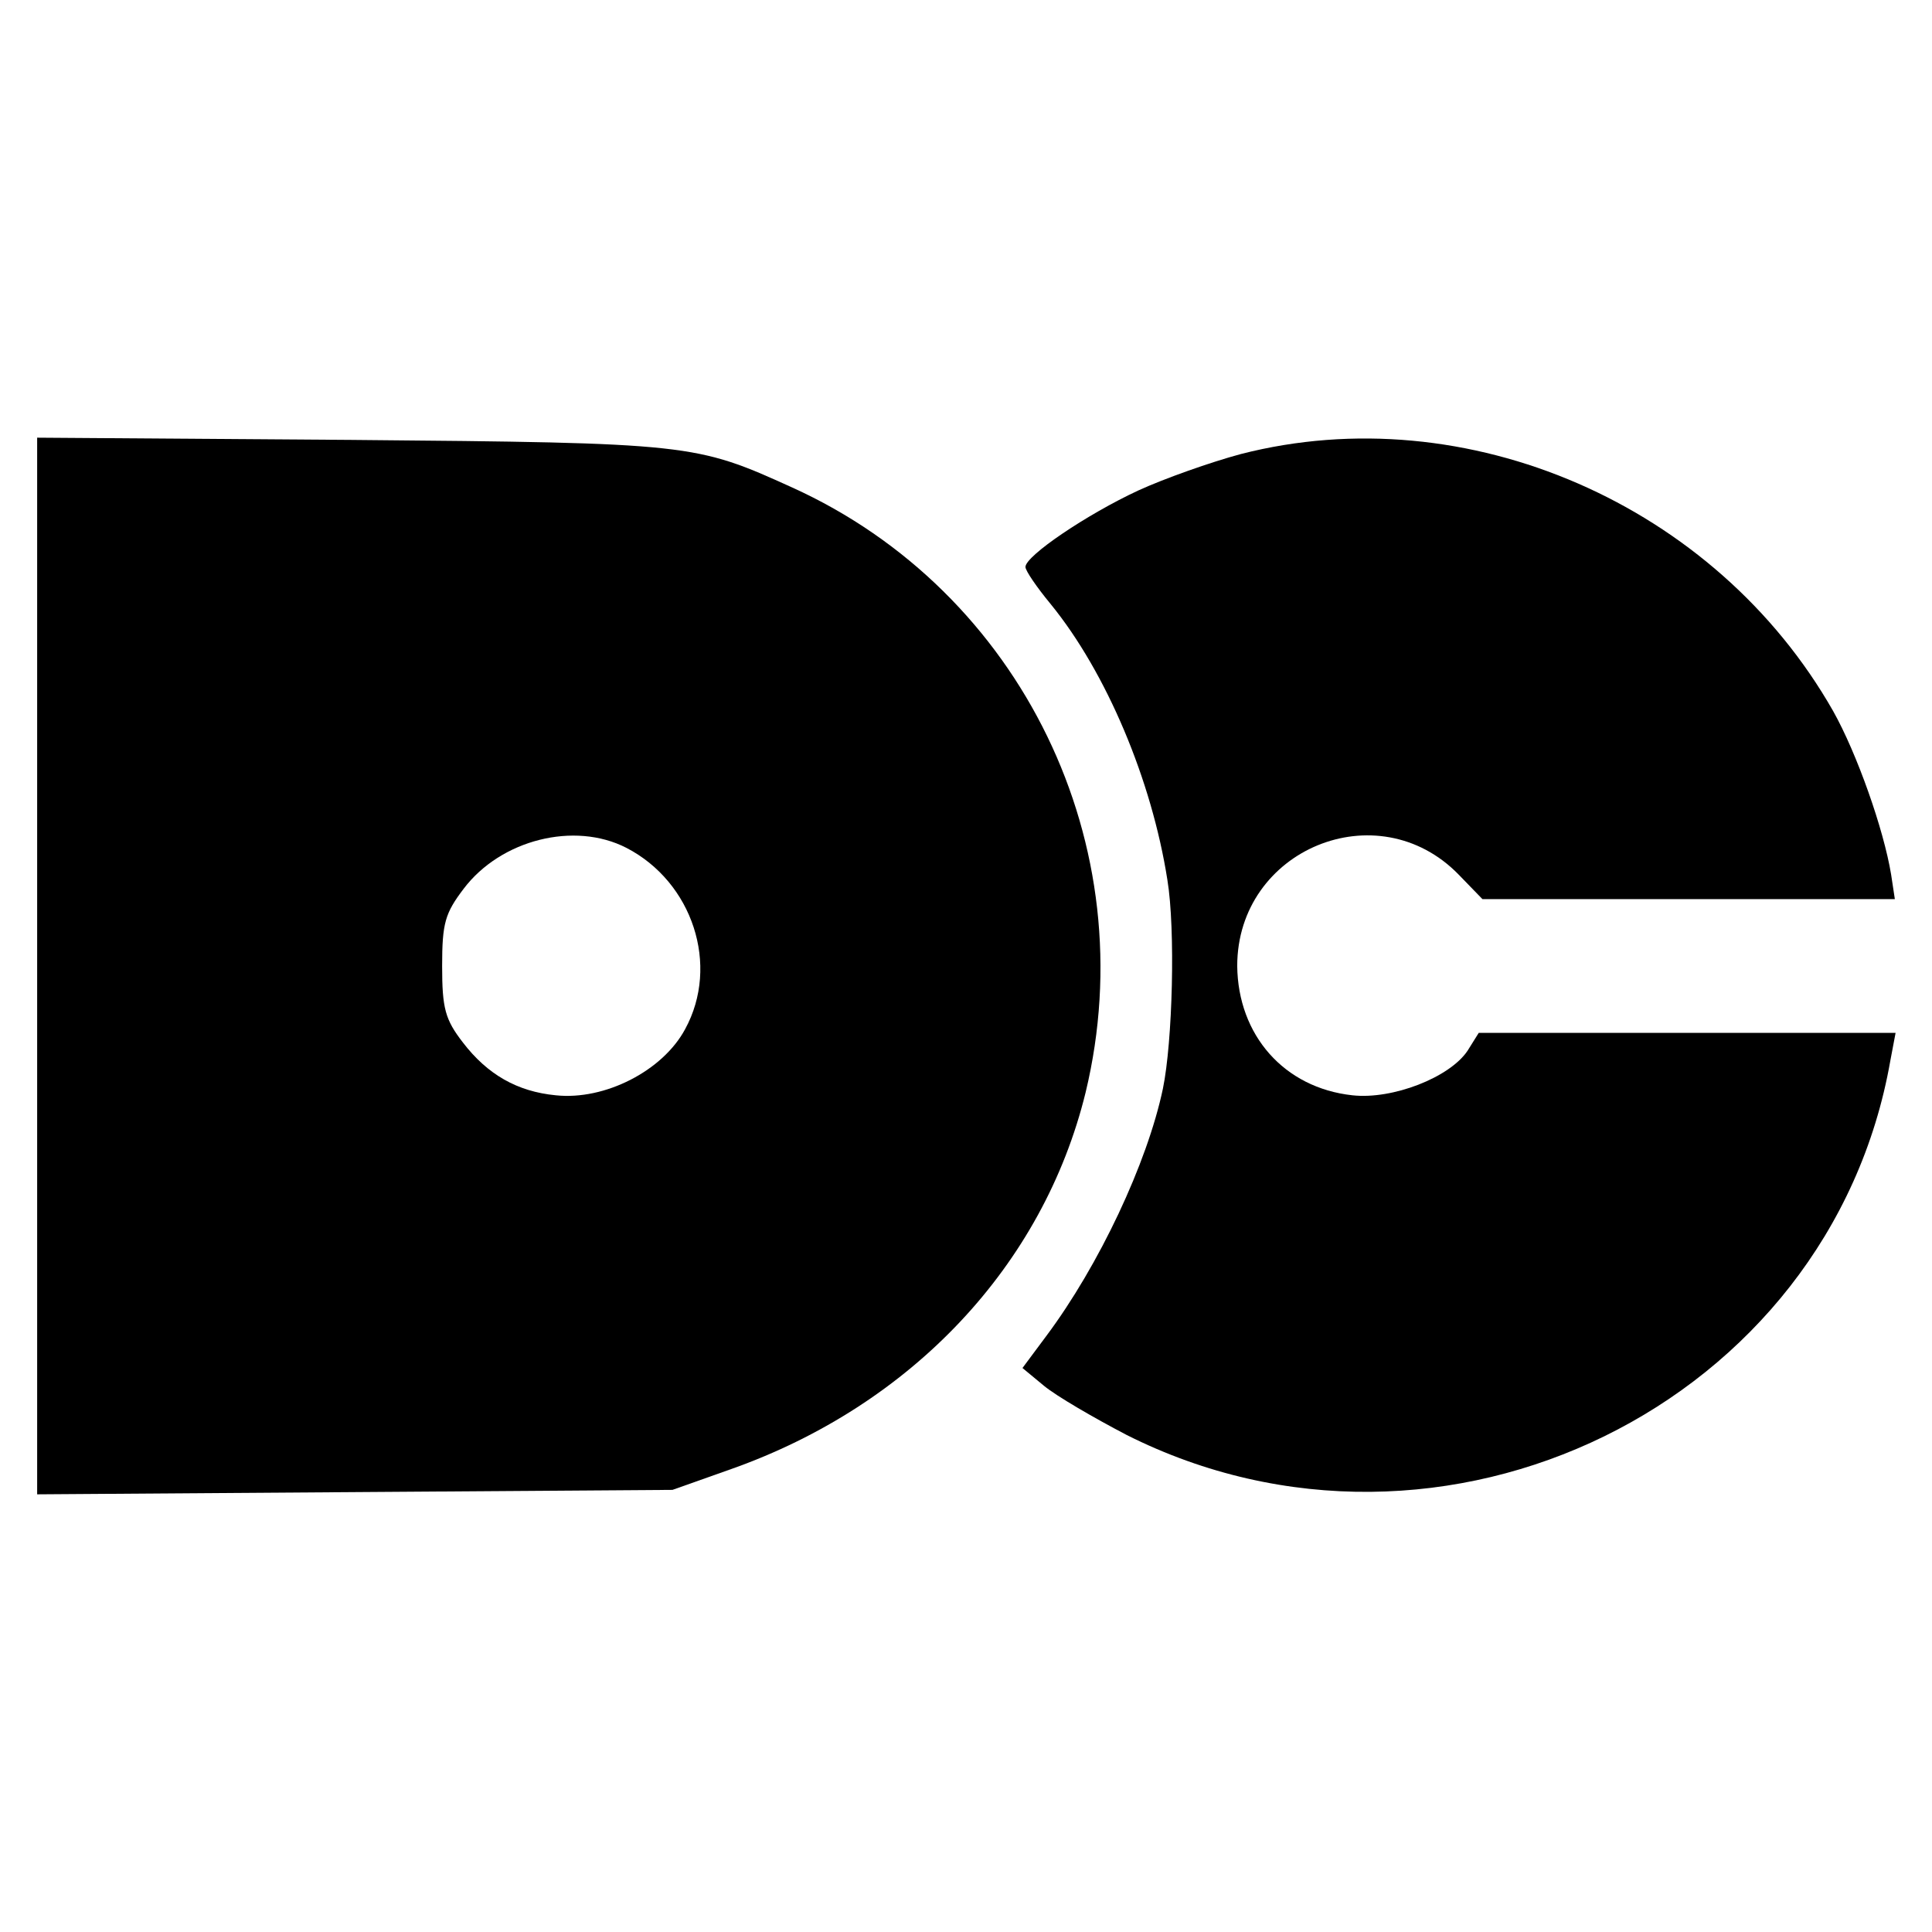
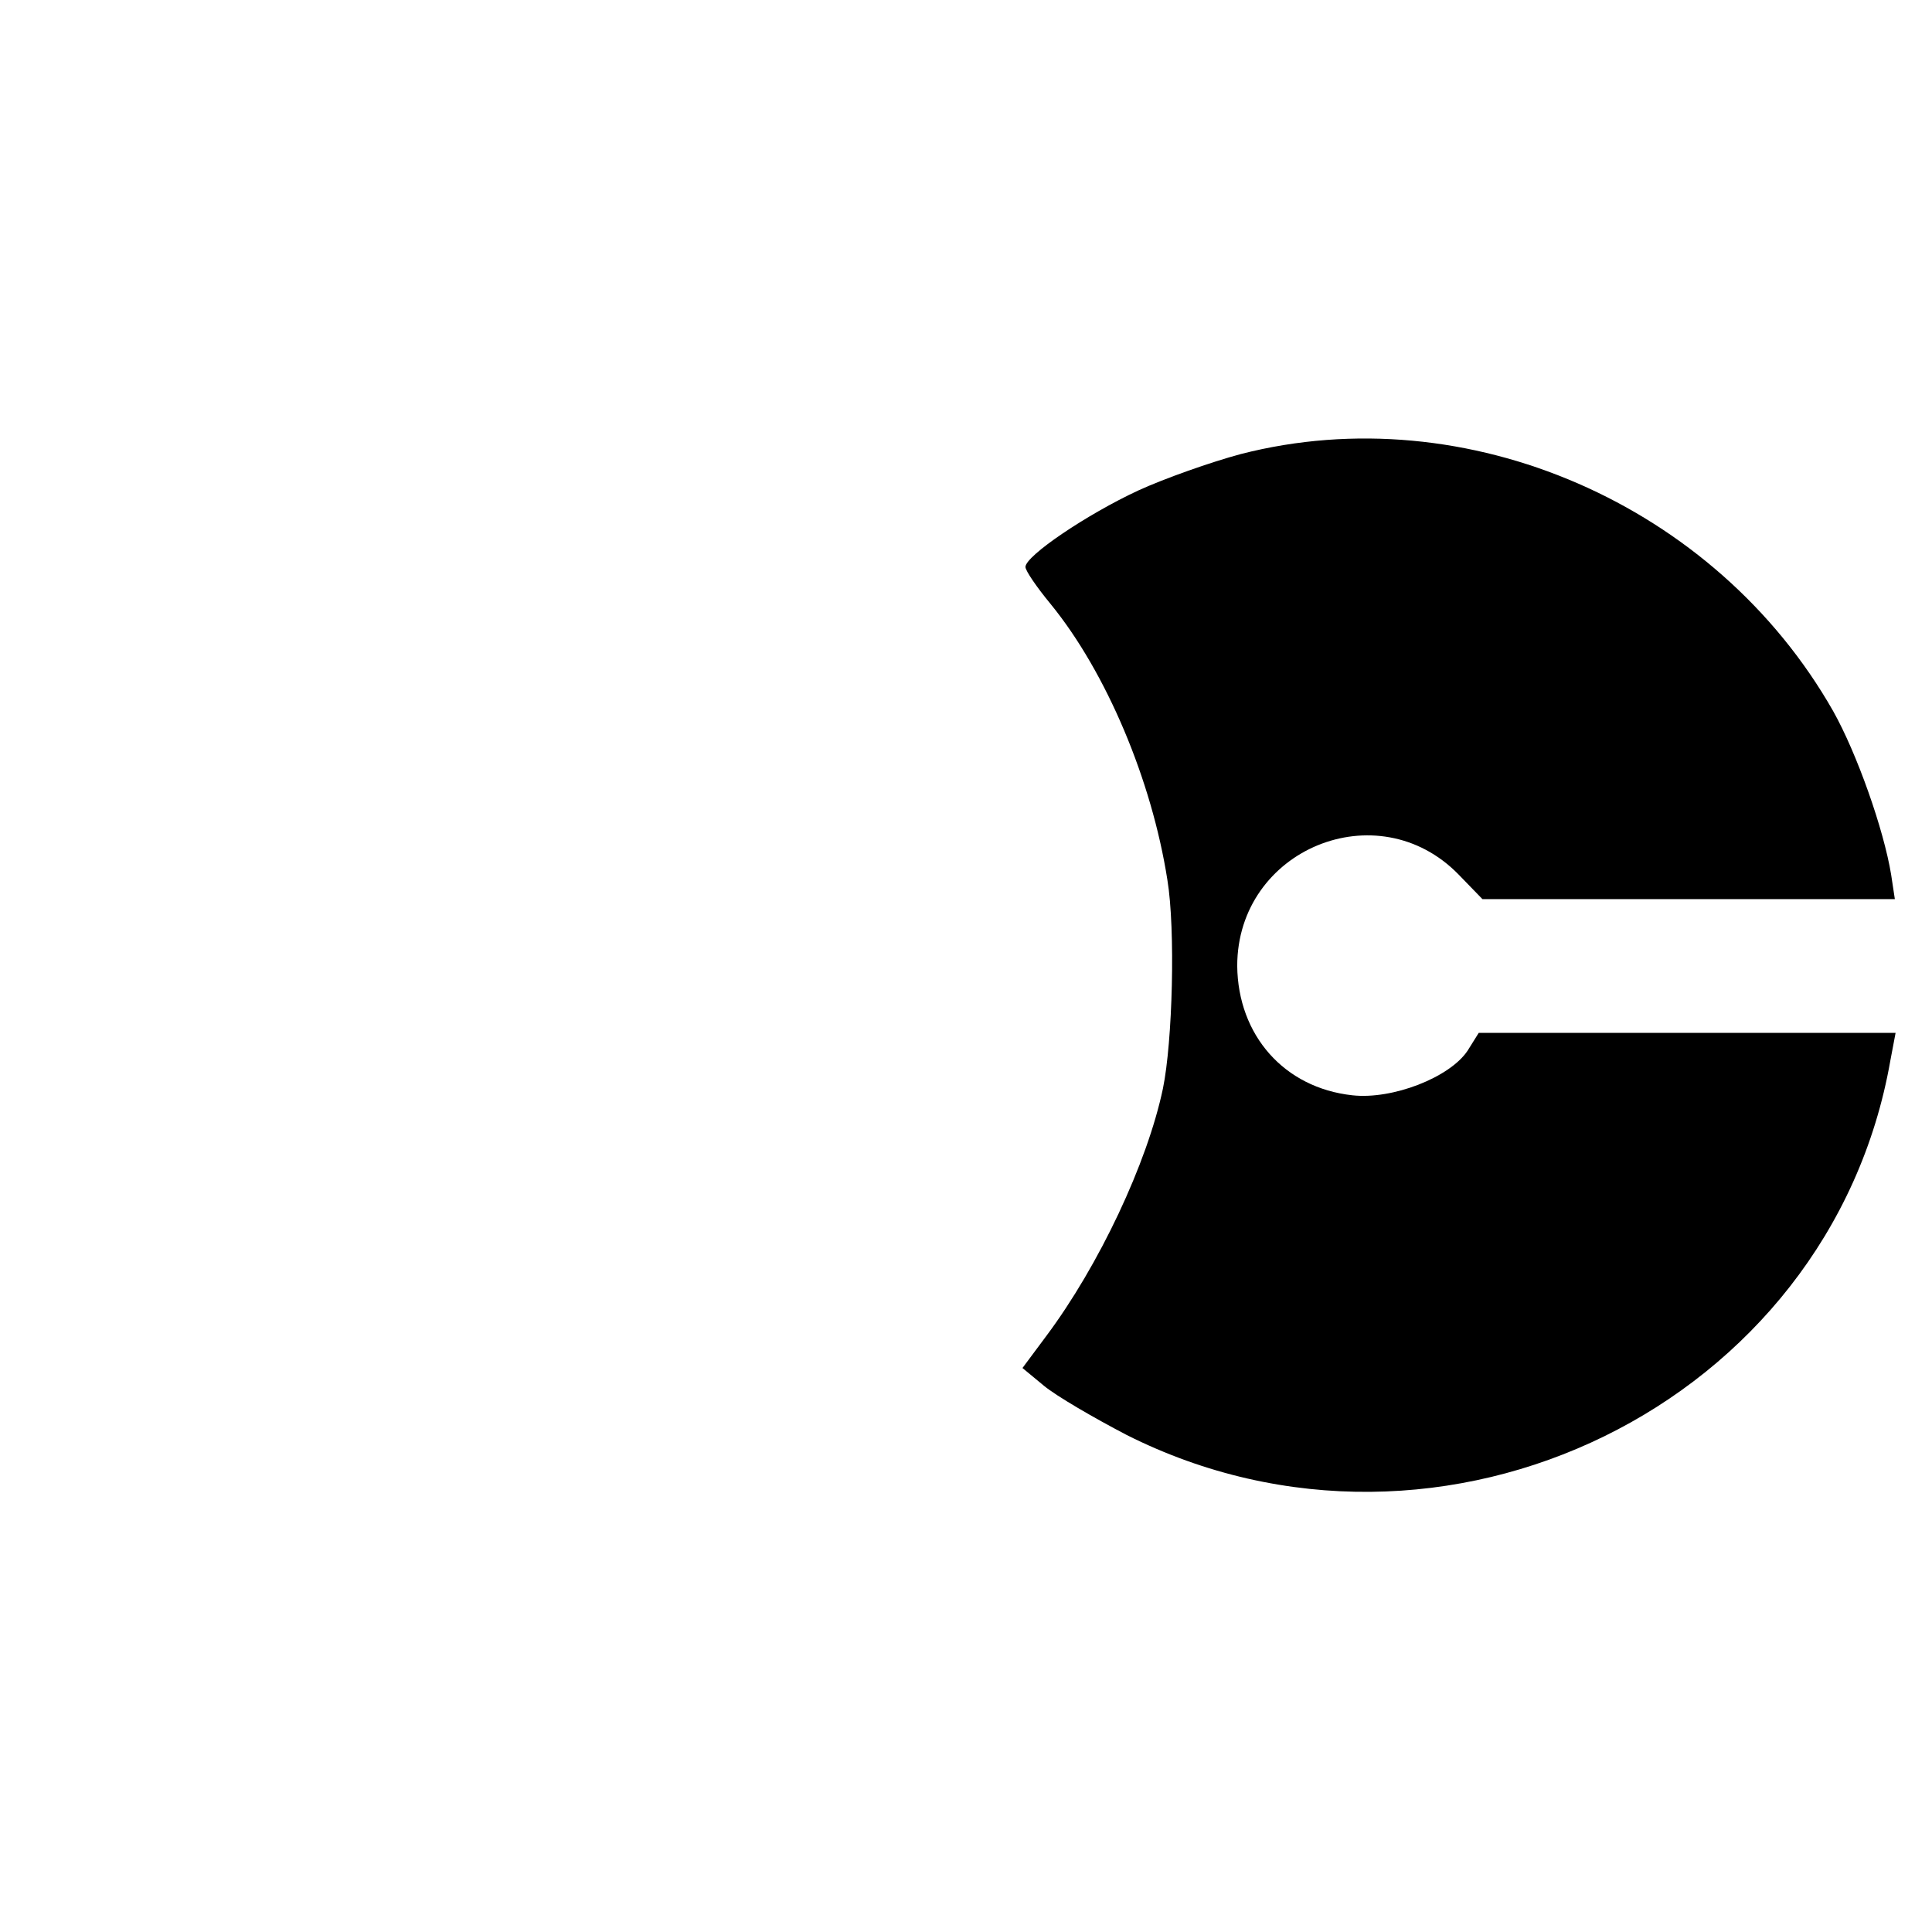
<svg xmlns="http://www.w3.org/2000/svg" version="1.0" width="260pt" height="260pt" viewBox="0 0 260 260" preserveAspectRatio="xMidYMid meet">
  <g transform="translate(0,260) scale(0.1,-0.1)" fill="#000000" stroke="none">
-     <path d="M50 1300 l0 -711 428 3 427 3 79 28 c243 86 420 274 477 507 80 332 -86 674 -395 814 -130 59 -136 60 -593 64 l-423 3 0 -711z m793 159 c89 -46 126 -158 79 -244 -30 -56 -108 -96 -174 -89 -52 5 -92 28 -125 71 -24 31 -28 46 -28 103 0 58 4 71 29 104 50 66 149 91 219 55z" />
-     <path d="M1670 1989 c-41 -11 -103 -33 -138 -49 -69 -32 -152 -88 -152 -103 0 -5 15 -27 34 -50 75 -92 136 -237 157 -371 11 -67 7 -218 -6 -281 -21 -100 -86 -238 -157 -333 l-32 -43 29 -24 c17 -14 67 -43 111 -66 425 -214 947 41 1028 504 l7 37 -280 0 -281 0 -15 -24 c-24 -36 -101 -66 -155 -60 -92 10 -154 81 -155 174 0 157 189 235 298 123 l32 -33 278 0 277 0 -5 33 c-10 61 -46 163 -78 220 -158 278 -493 424 -797 346z" />
+     <path d="M1670 1989 c-41 -11 -103 -33 -138 -49 -69 -32 -152 -88 -152 -103 0 -5 15 -27 34 -50 75 -92 136 -237 157 -371 11 -67 7 -218 -6 -281 -21 -100 -86 -238 -157 -333 l-32 -43 29 -24 c17 -14 67 -43 111 -66 425 -214 947 41 1028 504 l7 37 -280 0 -281 0 -15 -24 c-24 -36 -101 -66 -155 -60 -92 10 -154 81 -155 174 0 157 189 235 298 123 l32 -33 278 0 277 0 -5 33 c-10 61 -46 163 -78 220 -158 278 -493 424 -797 346" />
  </g>
</svg>